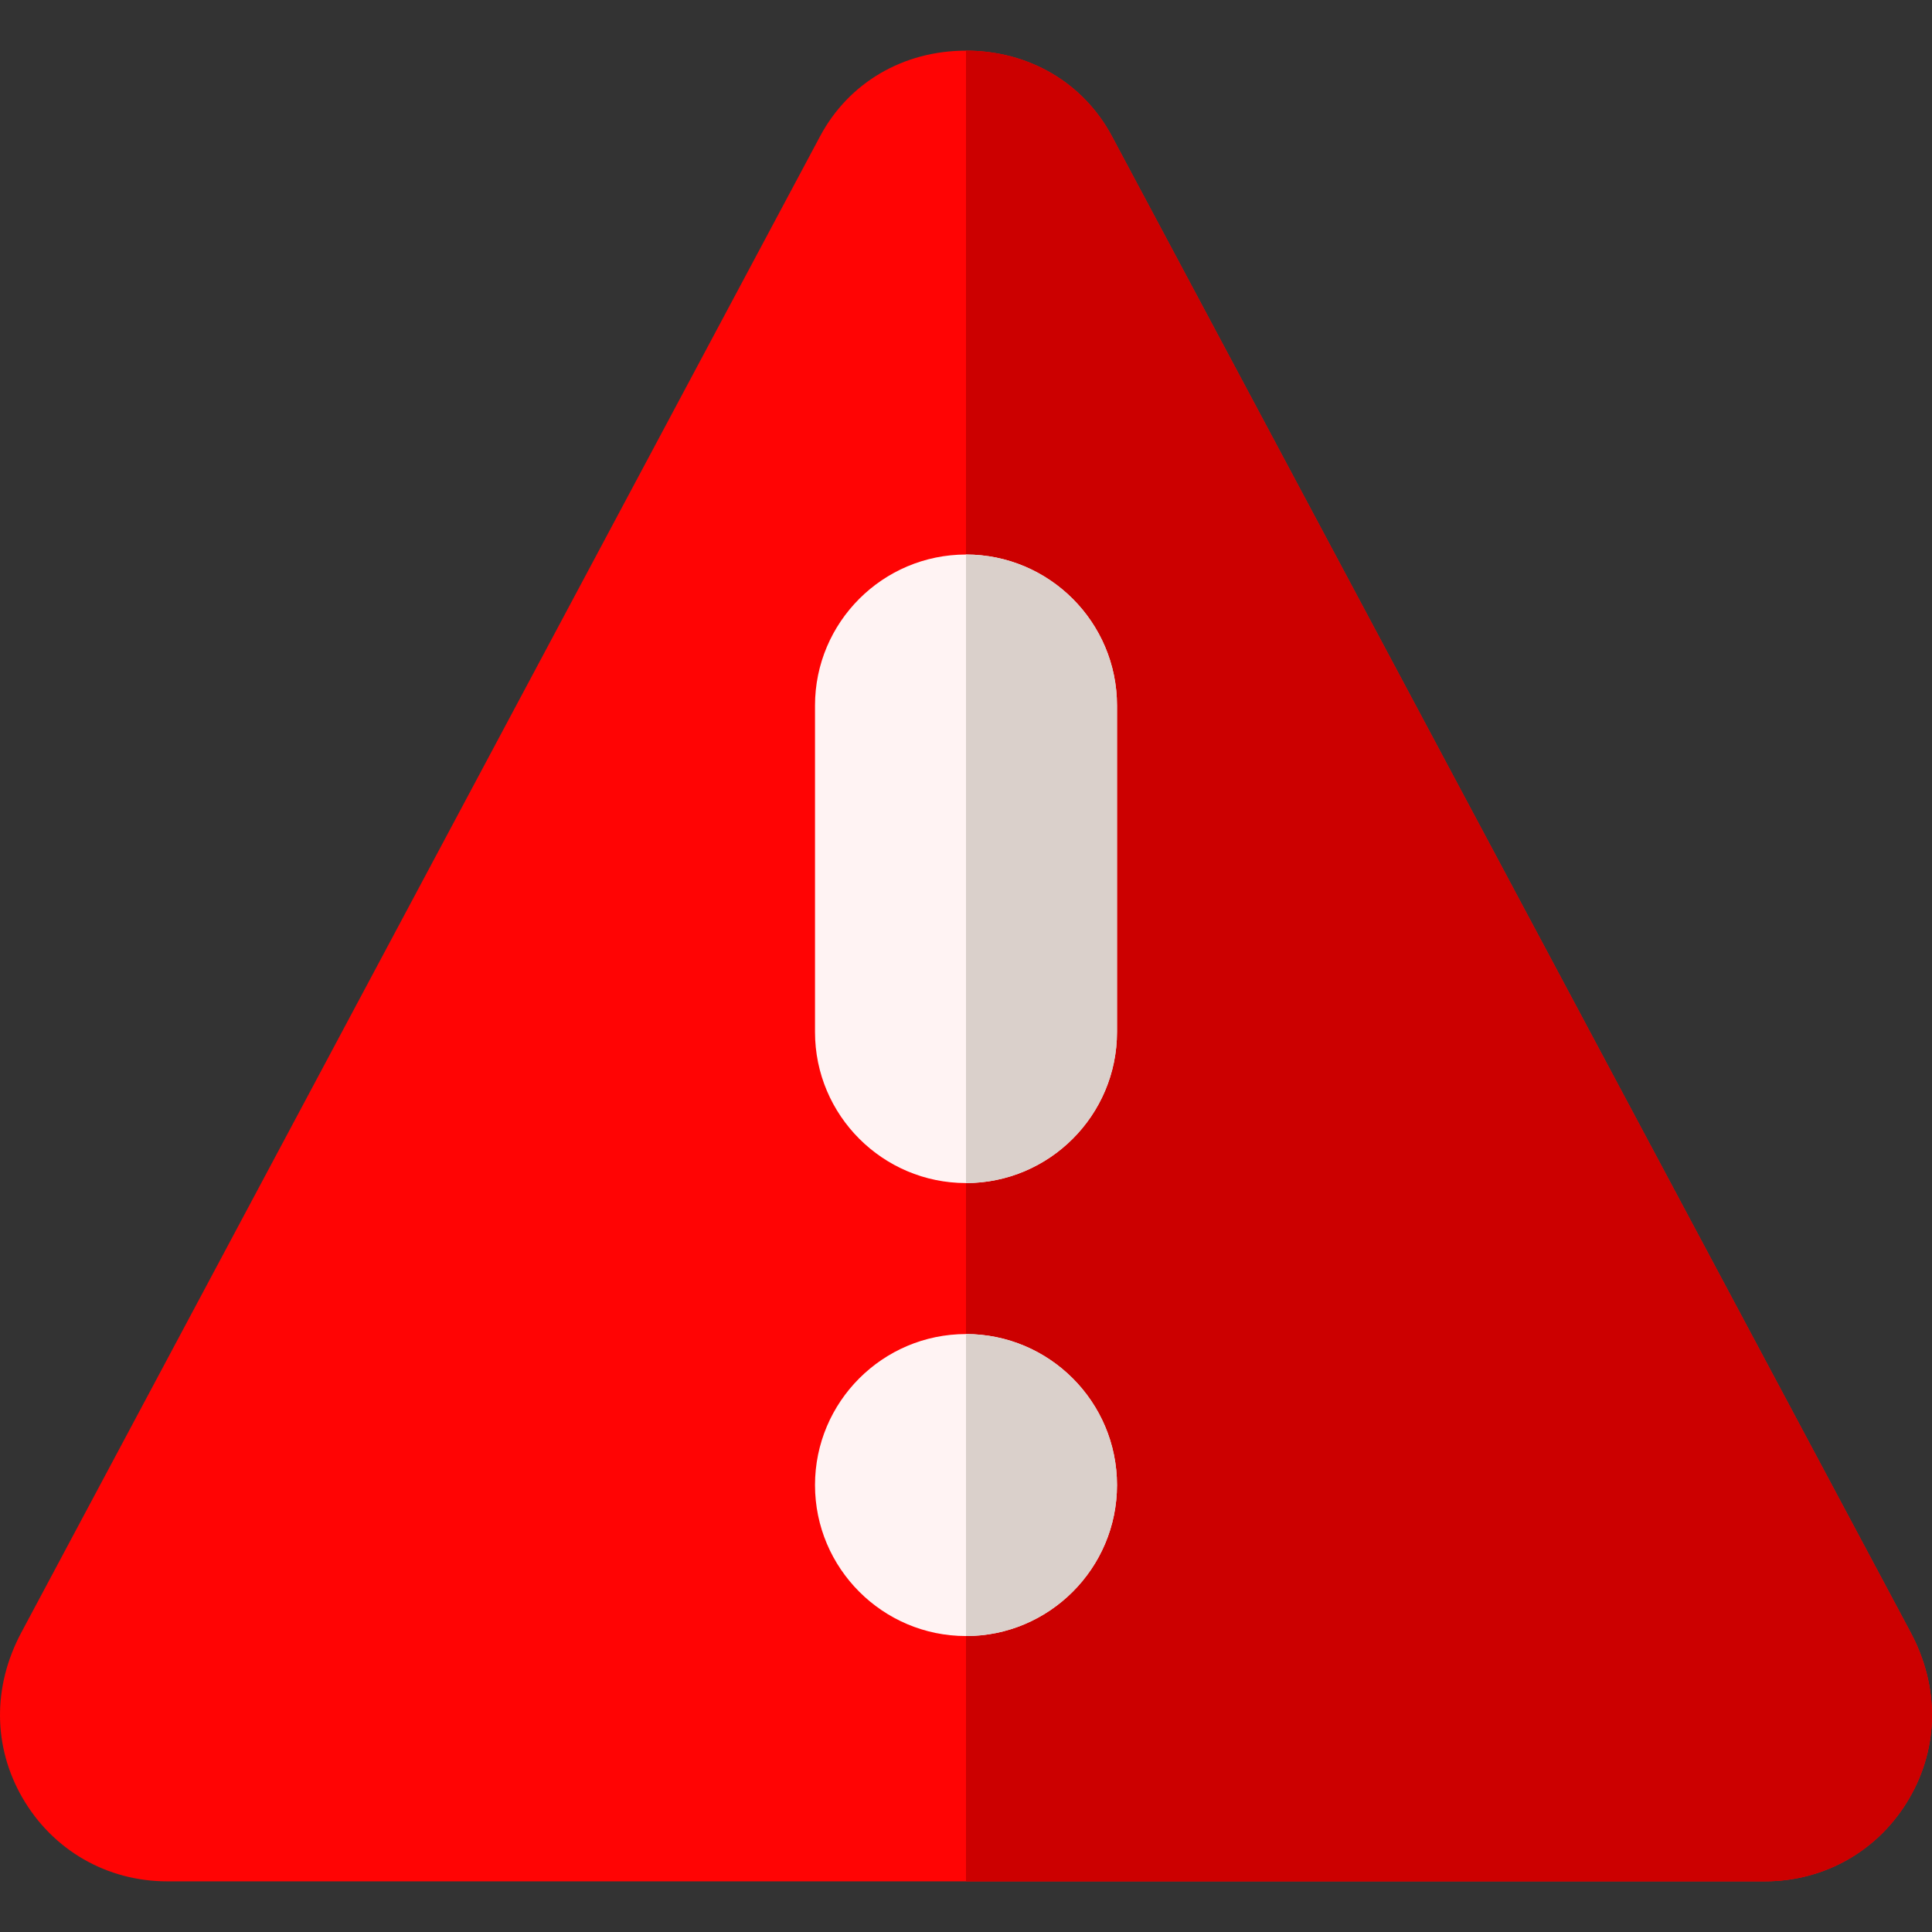
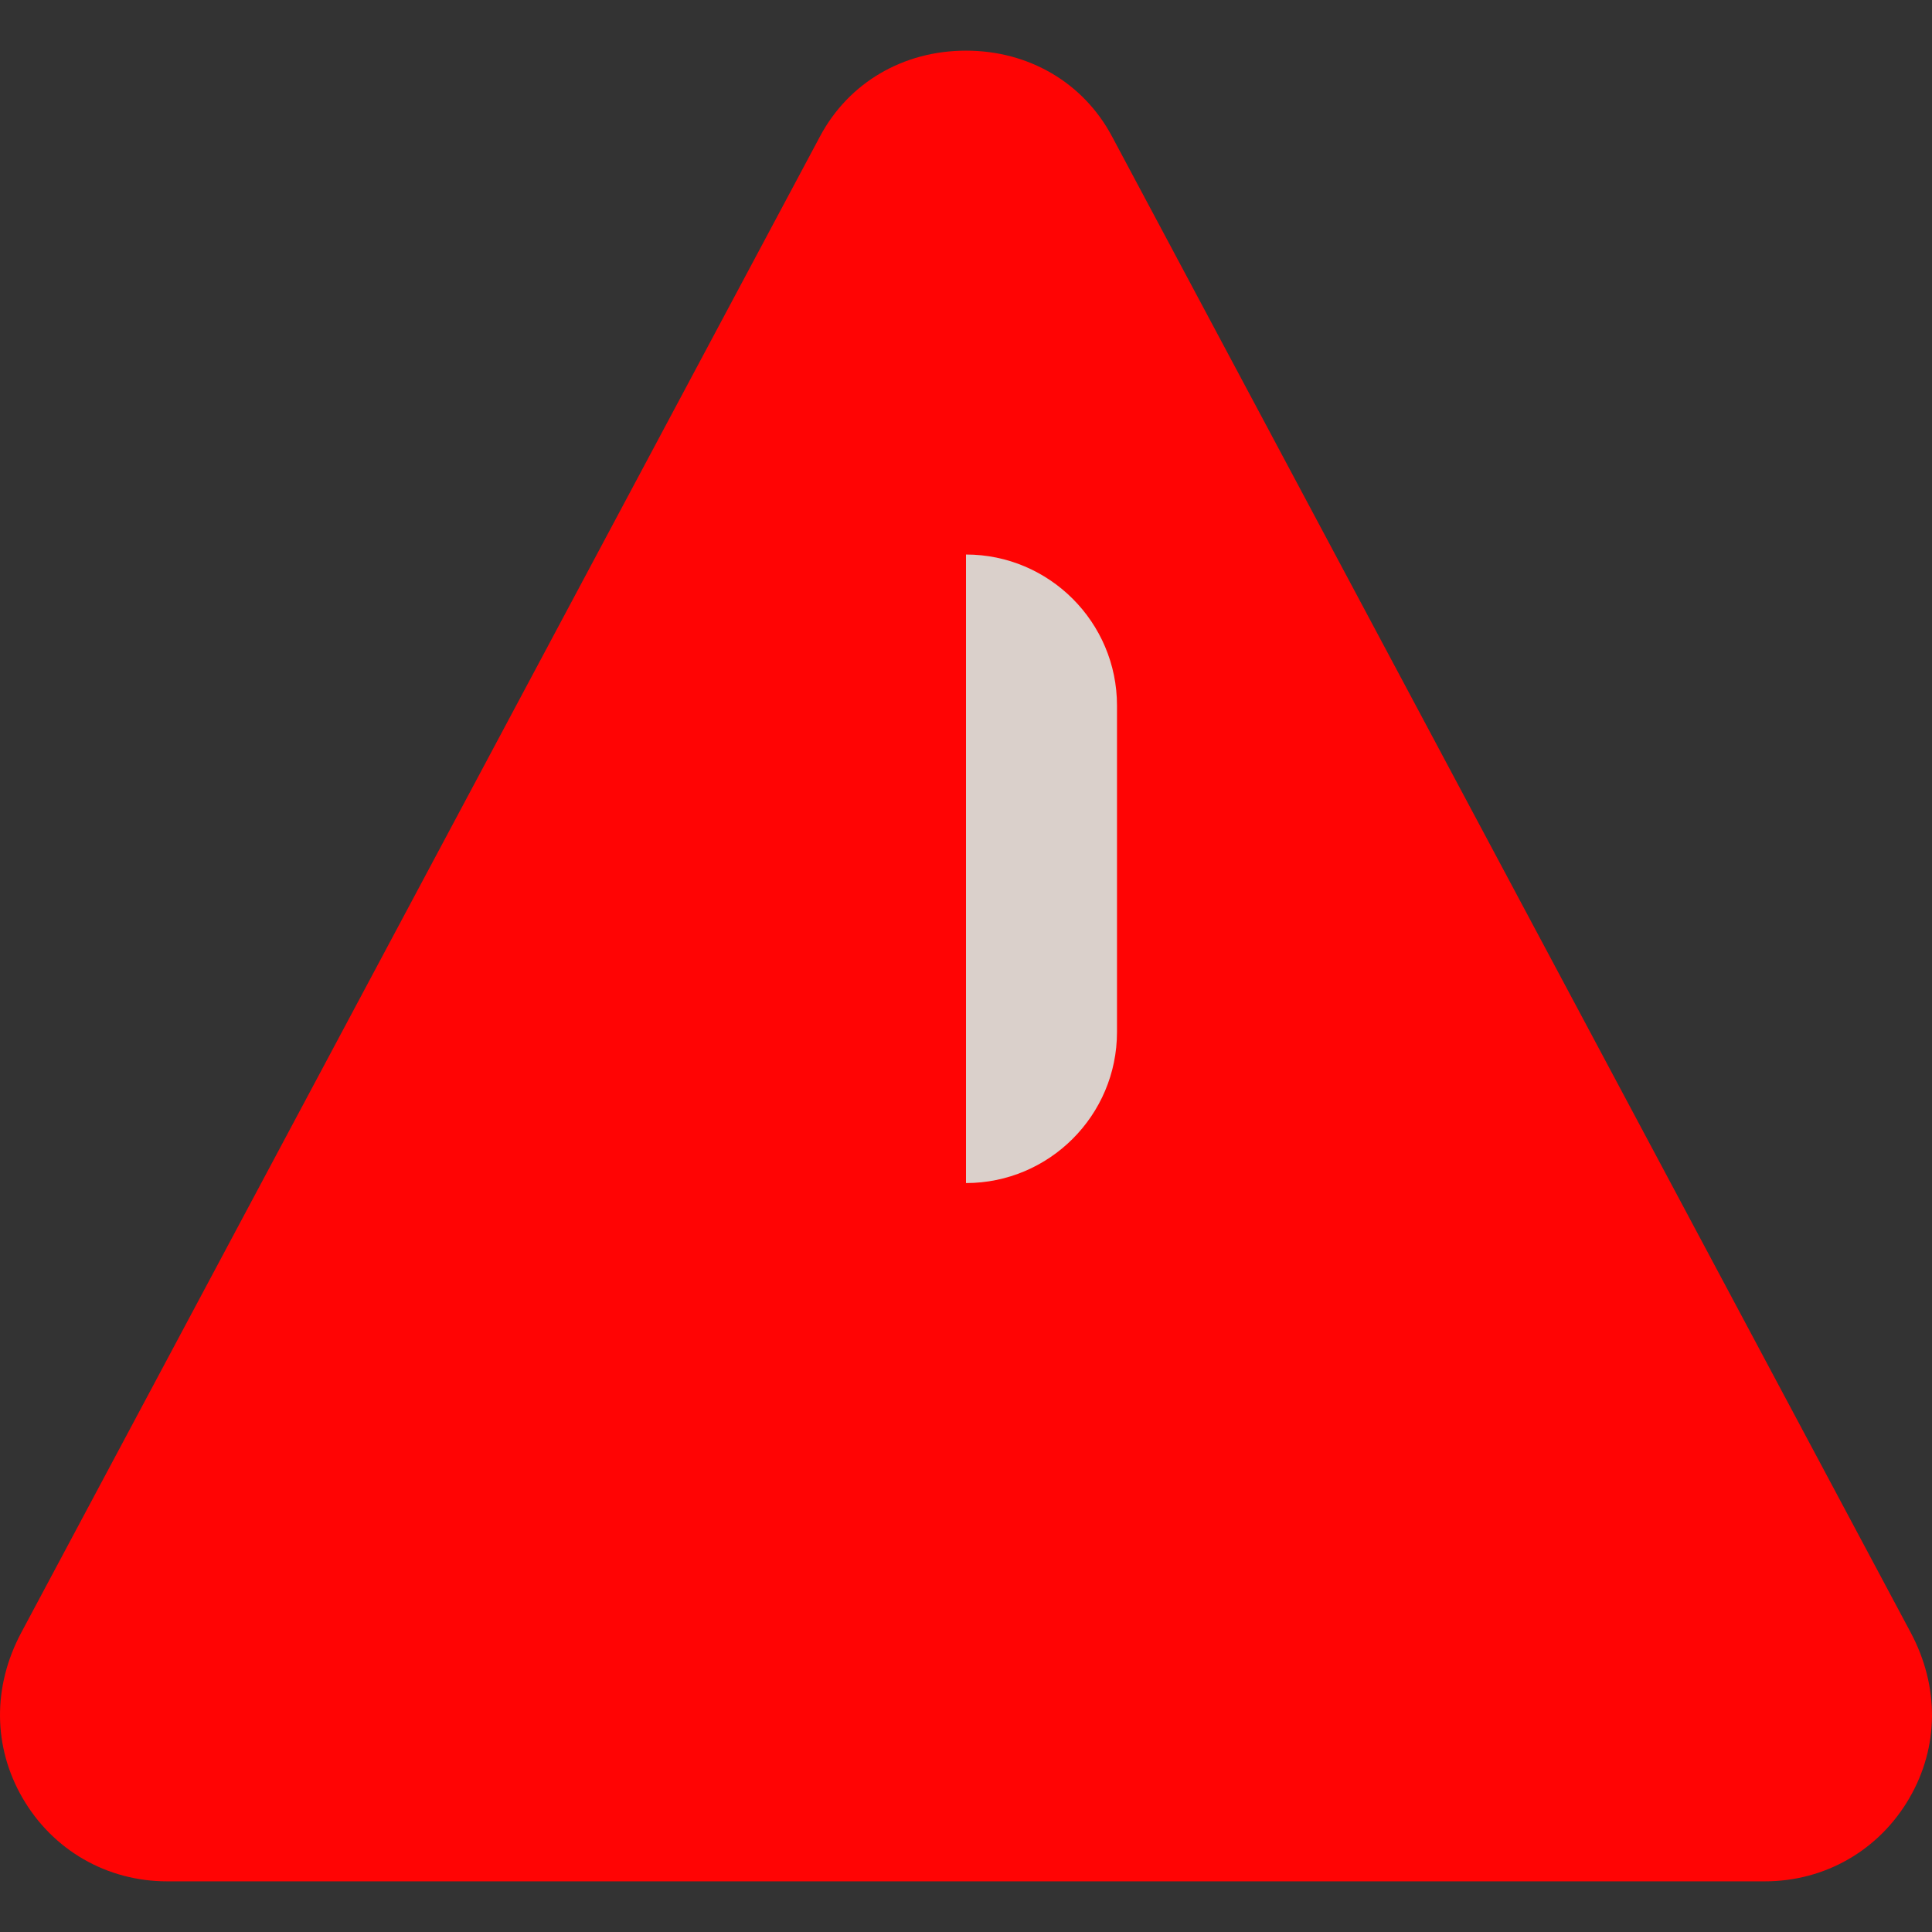
<svg xmlns="http://www.w3.org/2000/svg" width="97" height="97" viewBox="0 0 97 97" fill="none">
  <rect x="0" y="0" width="97" height="97" fill="#333333" stroke="none" />
  <path d="M88.604 94.457H8.395C5.367 94.457 2.651 92.893 1.132 90.272C-0.355 87.705 -0.378 84.677 1.07 81.964L41.175 6.839C42.611 4.149 45.349 2.543 48.5 2.543C51.651 2.543 54.389 4.149 55.825 6.839L95.93 81.964C97.378 84.677 97.355 87.705 95.867 90.272C94.349 92.893 91.634 94.457 88.604 94.457Z" fill="#FF0404" />
-   <path d="M95.93 81.964L55.825 6.839C54.389 4.149 51.651 2.543 48.5 2.543V94.457H88.605C91.634 94.457 94.349 92.893 95.867 90.272C97.355 87.705 97.378 84.677 95.93 81.964Z" fill="#CC0000" />
-   <path d="M48.5 82.141C44.32 82.141 40.919 78.74 40.919 74.56C40.919 70.38 44.32 66.979 48.5 66.979C52.68 66.979 56.081 70.38 56.081 74.56C56.081 78.74 52.68 82.141 48.5 82.141Z" fill="#FFF3F3" />
-   <path d="M48.5 66.979H48.5V82.141H48.5C52.68 82.141 56.081 78.74 56.081 74.56C56.081 70.38 52.68 66.979 48.5 66.979Z" fill="#DAD0CB" />
-   <path d="M48.5 59.398C44.32 59.398 40.919 55.997 40.919 51.816V35.422C40.919 31.242 44.32 27.841 48.5 27.841C52.68 27.841 56.081 31.242 56.081 35.422V51.816C56.081 55.997 52.681 59.398 48.5 59.398Z" fill="#FFF3F3" />
  <path d="M48.5 27.841H48.5V59.398H48.5C52.681 59.398 56.081 55.997 56.081 51.816V35.422C56.081 31.242 52.68 27.841 48.5 27.841Z" fill="#DAD0CB" />
</svg>